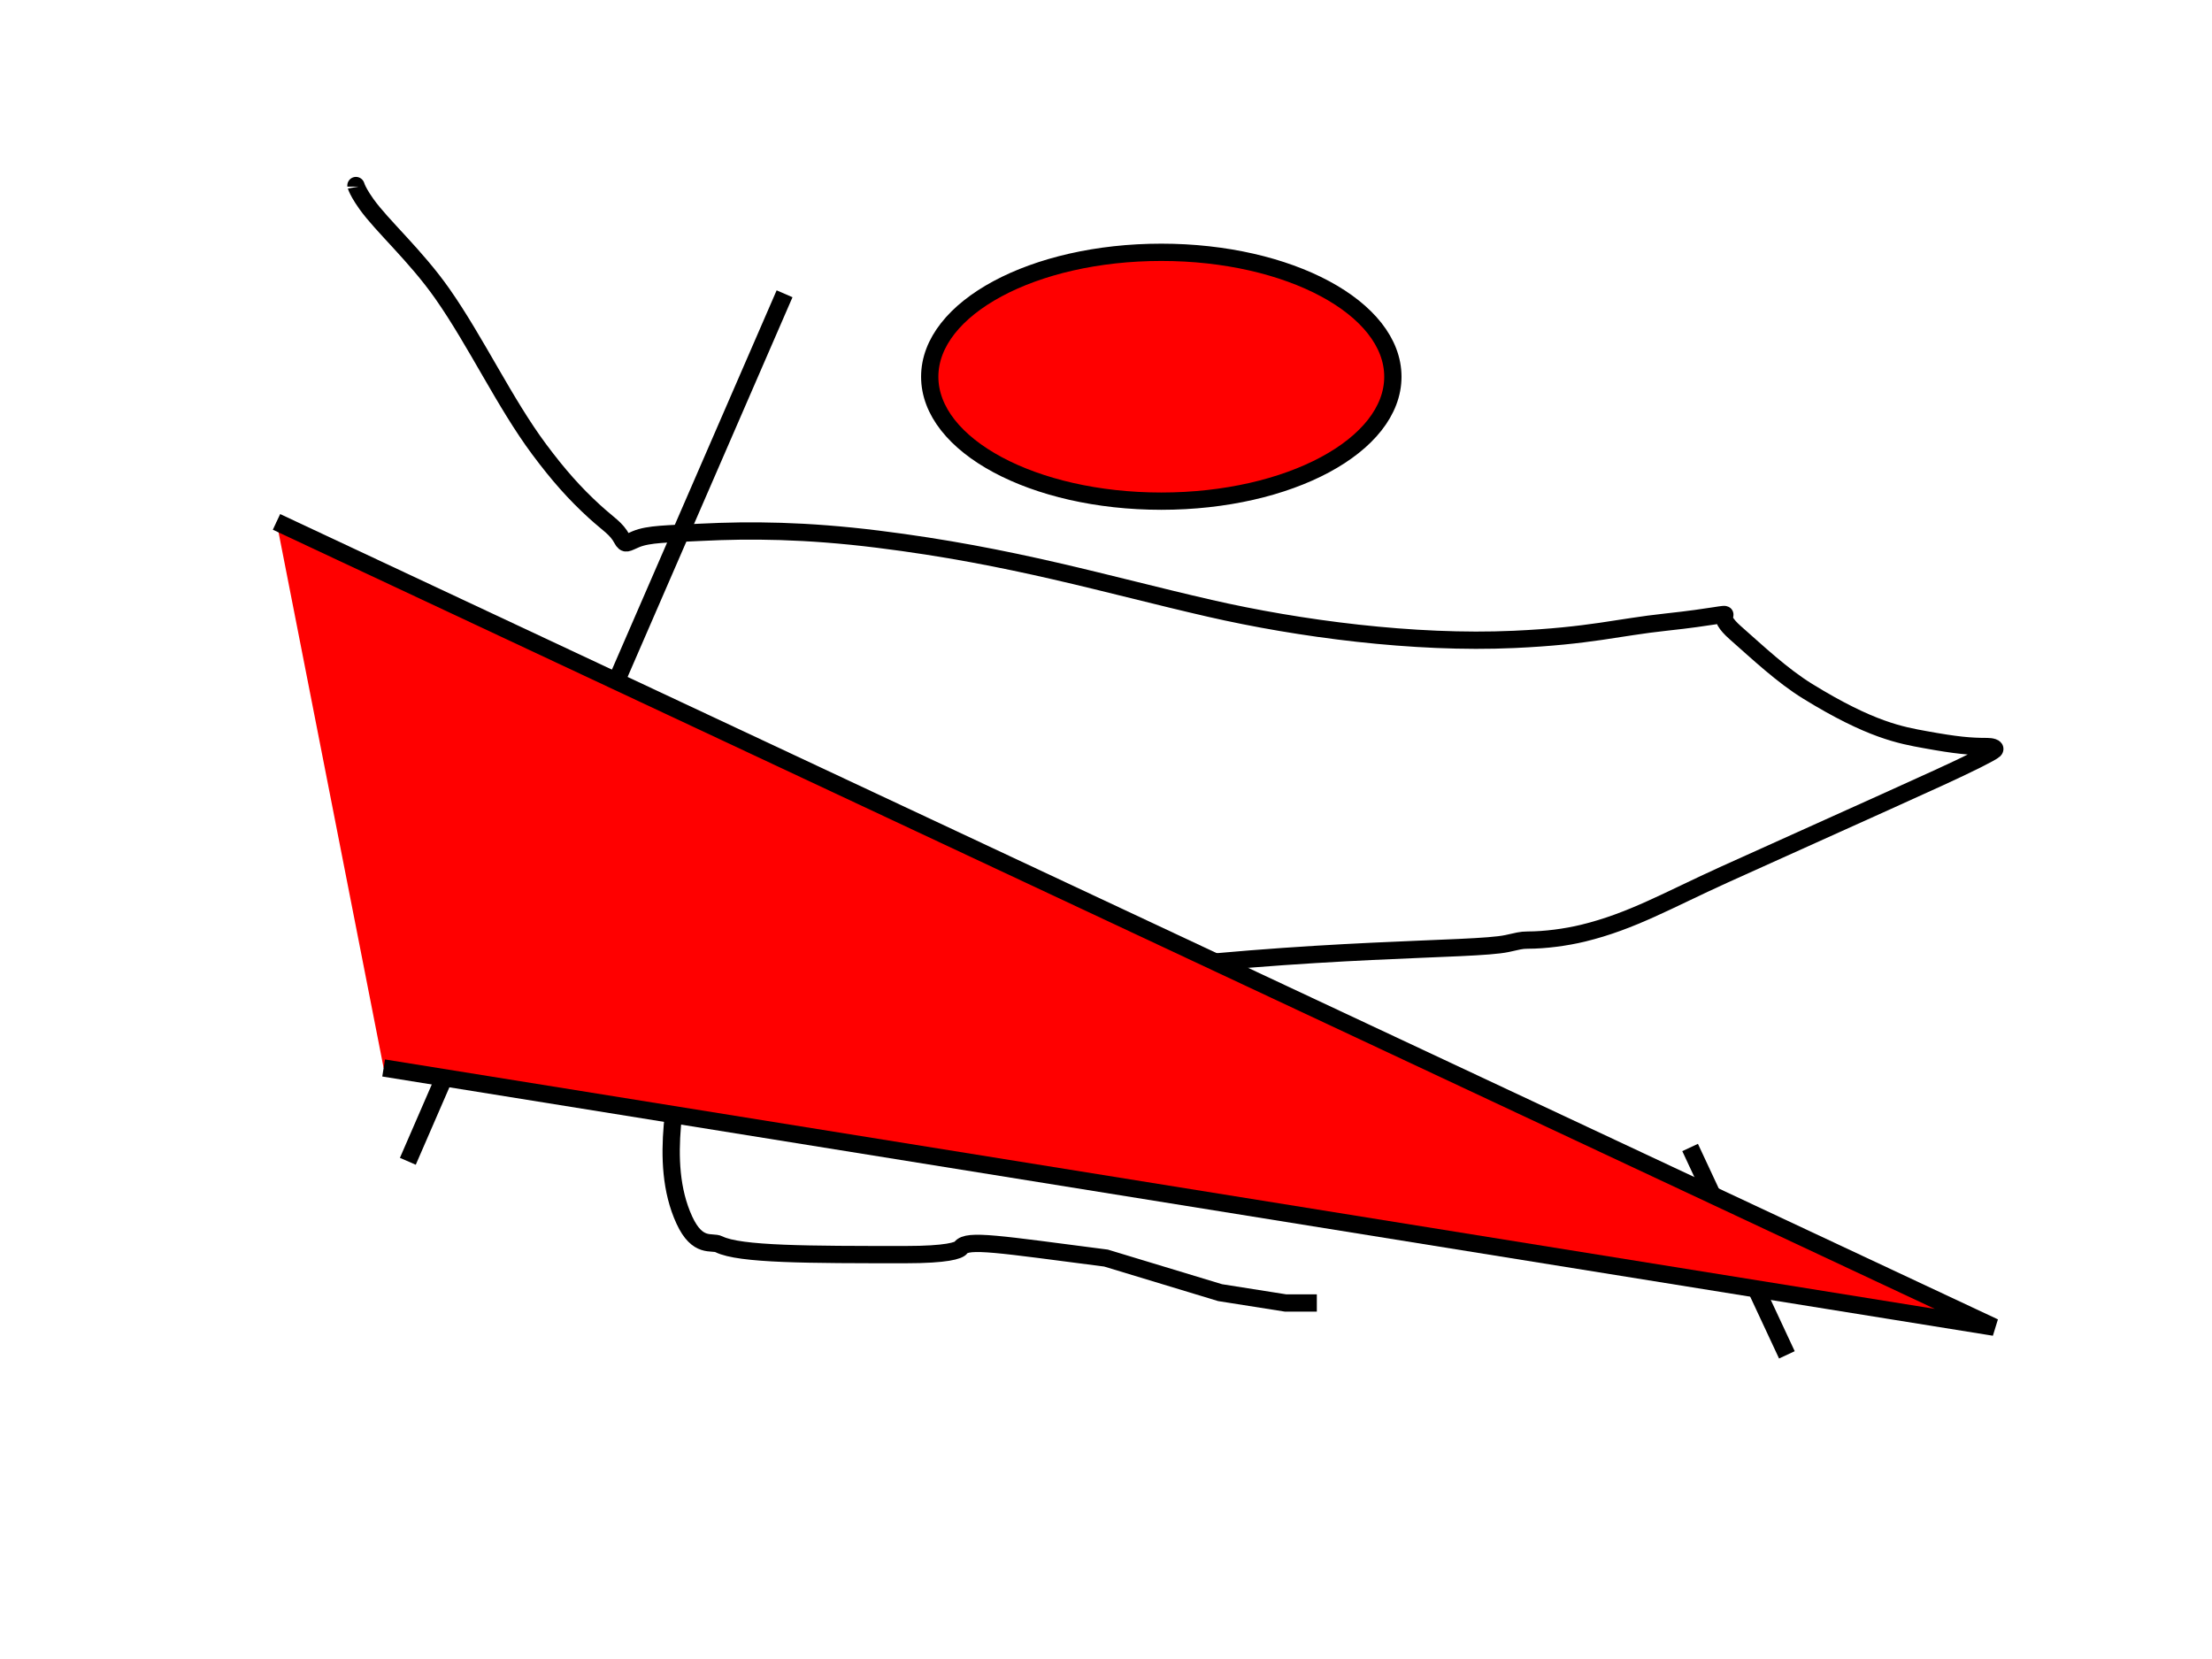
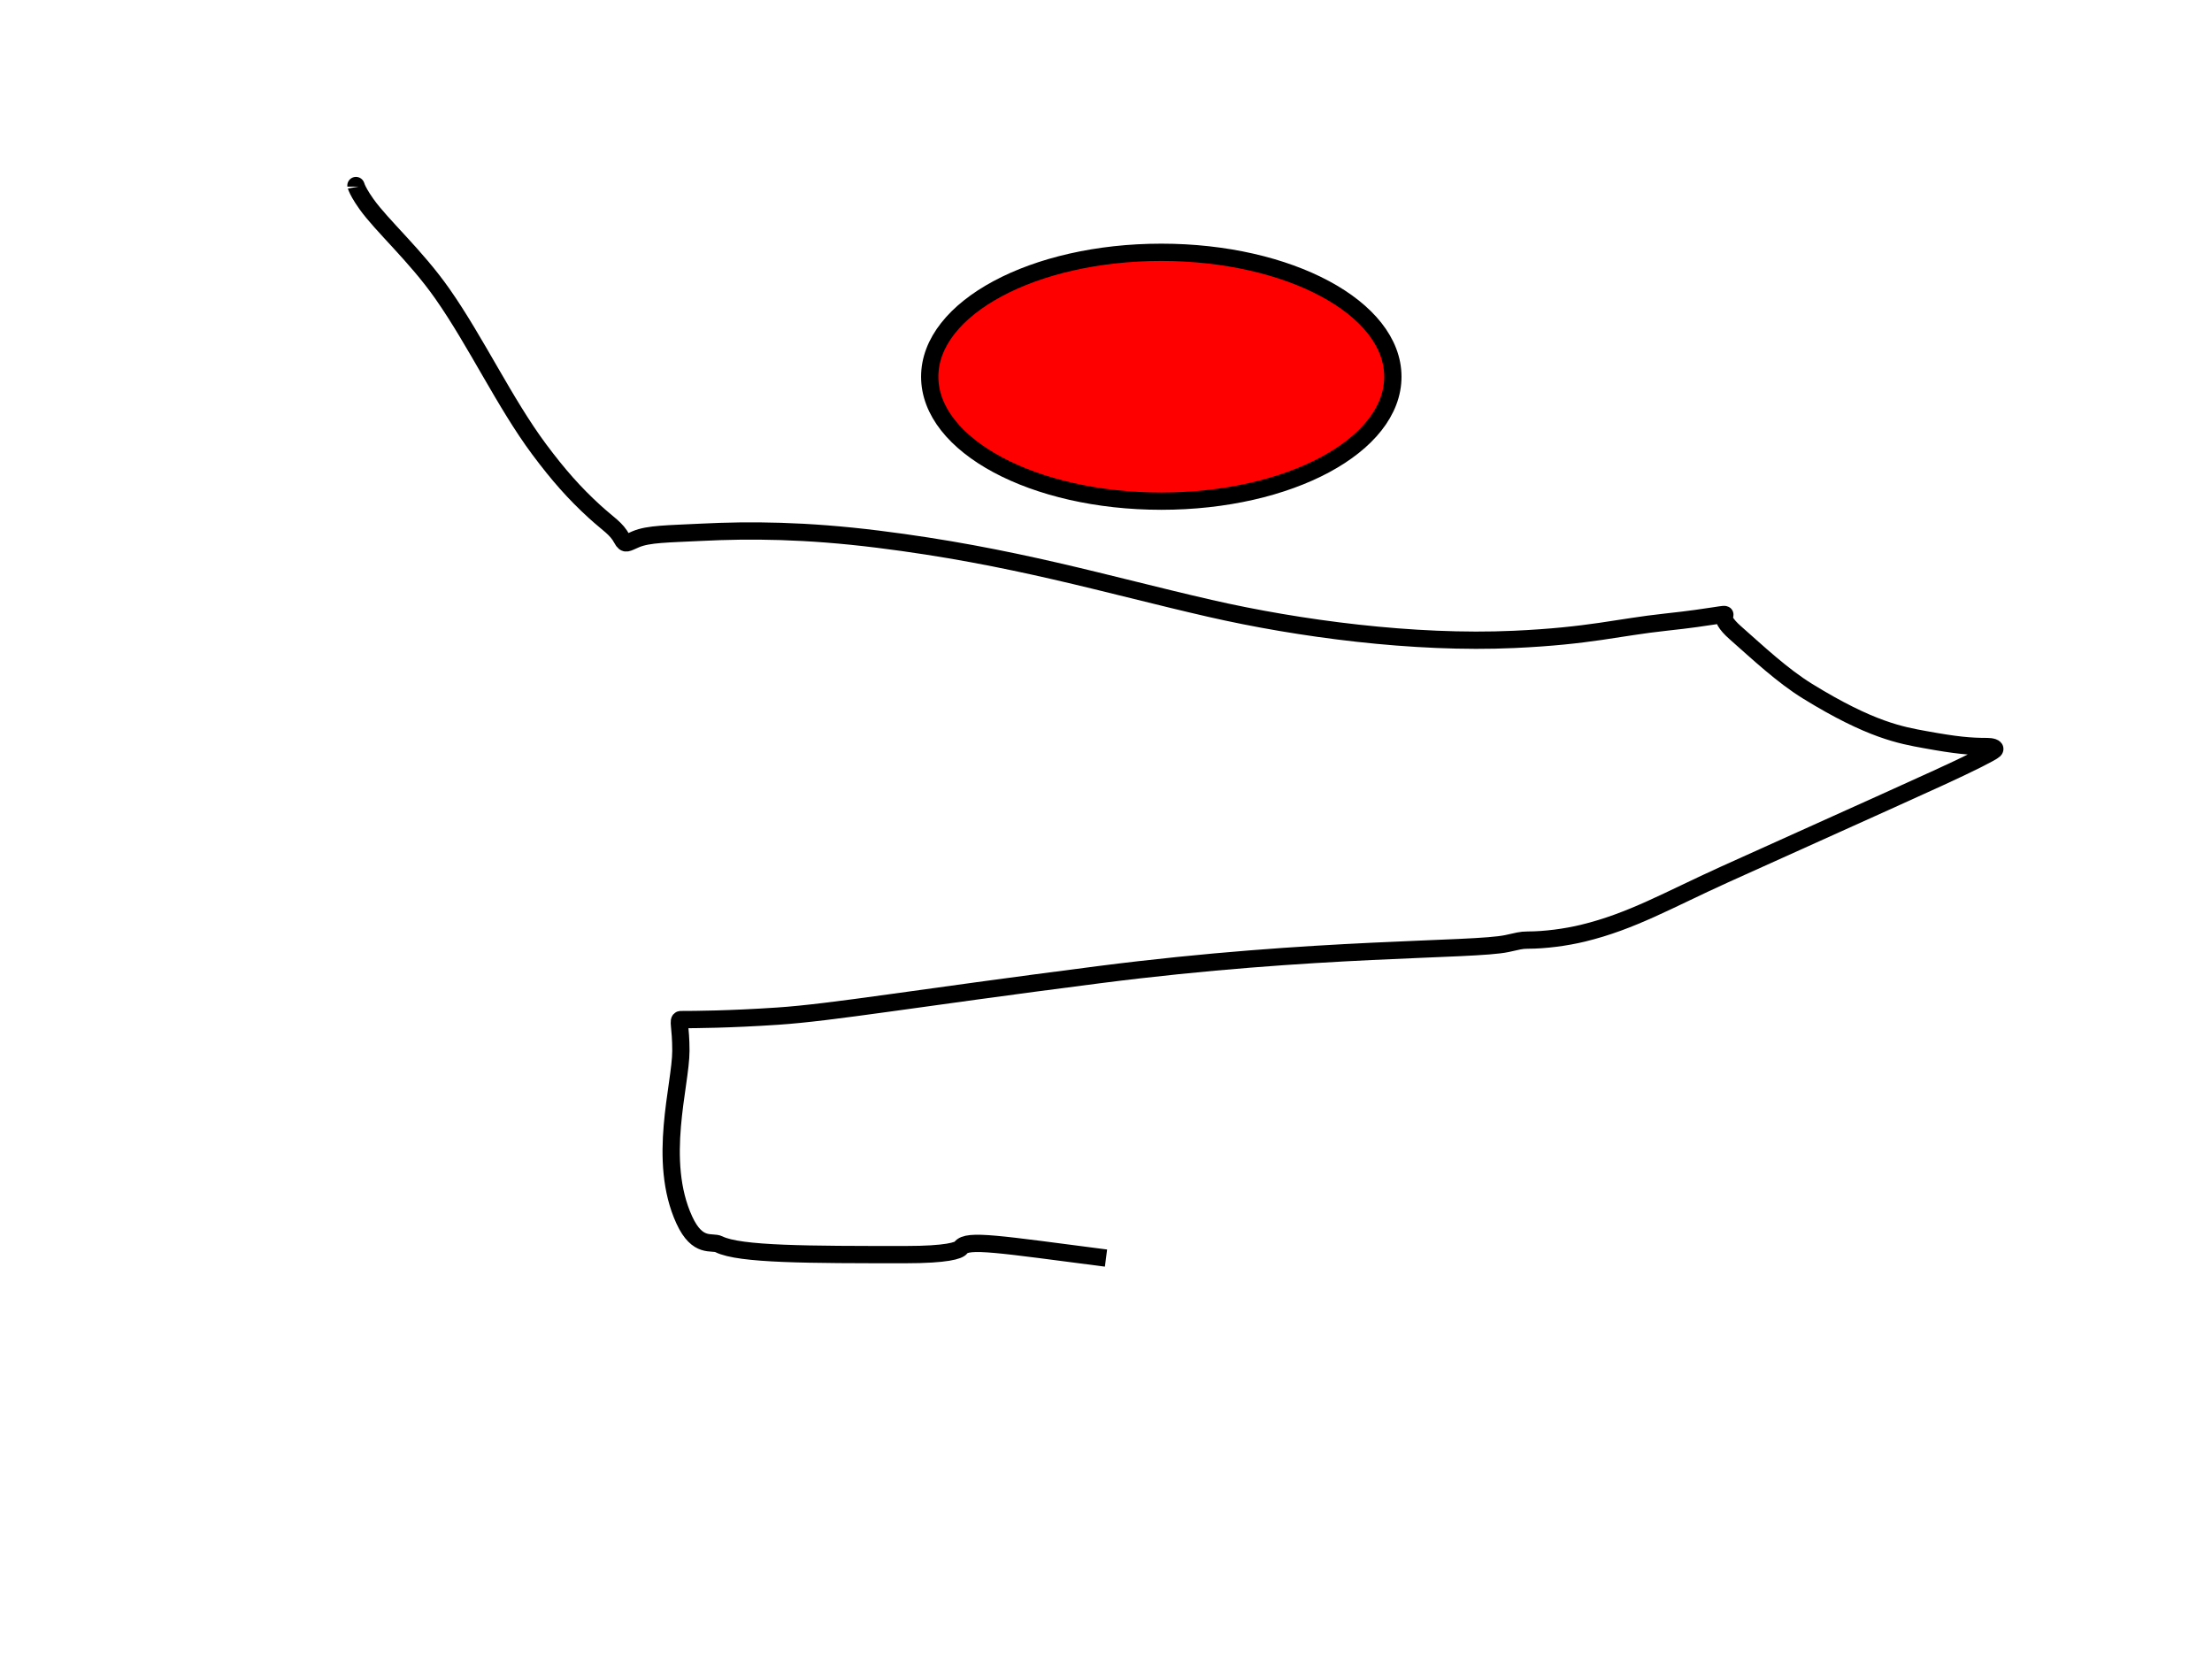
<svg xmlns="http://www.w3.org/2000/svg" xmlns:ns1="http://www.inkscape.org/namespaces/inkscape" xmlns:ns2="http://sodipodi.sourceforge.net/DTD/sodipodi-0.dtd" width="640" height="480" id="svg2" version="1.1" ns1:version="0.47 r22583" ns2:docname="abstract-true.svg">
  <defs id="defs18">
    <ns1:perspective ns2:type="inkscape:persp3d" ns1:vp_x="0 : 240 : 1" ns1:vp_y="0 : 1000 : 0" ns1:vp_z="640 : 240 : 1" ns1:persp3d-origin="320 : 160 : 1" id="perspective22" />
  </defs>
  <ns2:namedview pagecolor="#ffffff" bordercolor="#666666" borderopacity="1" objecttolerance="10" gridtolerance="10" guidetolerance="10" ns1:pageopacity="0" ns1:pageshadow="2" ns1:window-width="1280" ns1:window-height="723" id="namedview16" showgrid="false" ns1:zoom="0.49166667" ns1:cx="320" ns1:cy="240" ns1:window-x="0" ns1:window-y="24" ns1:window-maximized="1" ns1:current-layer="svg2" />
  <title id="title4">Abstract True</title>
-   <path style="fill:none;stroke:#000000;stroke-width:5" id="svg_1" d="m 103,54 c 0,-1 -0.376,0.246 3,5 4.523,6.368 14.278,14.983 22,26 9.758,13.921 18.061,31.65 28,45 5.506,7.395 10.233,12.733 16,18 4.177,3.815 6.299,4.821 8,8 0.944,1.763 1.387,1.082 4,0 3.696,-1.531 8.963,-1.499 19,-2 13.983,-0.697 30.066,-0.605 51,2 39.157,4.873 65.736,13.064 96,20 25.807,5.915 59.03,10.314 88,9 22.068,-1.001 30.044,-3.507 44,-5 14.062,-1.505 17.707,-2.707 17,-2 -0.707,0.707 0.297,2.614 3,5 6.705,5.919 13.677,12.486 21,17 18.278,11.266 27.044,12.732 34,14 9.07,1.653 13,2 18,2 1,0 2.707,0.293 2,1 -0.707,0.707 -7.368,4.065 -16,8 -23.252,10.6 -35.442,15.972 -62,28 -16.295,7.38 -26.85,13.569 -41,17 -4.955,1.201 -11,2 -16,2 -2,0 -2.908,0.339 -6,1 -9.828,2.102 -55.01,0.918 -118,9 -54.009,6.93 -77.005,10.929 -93,12 -14.004,0.938 -24,1 -28,1 -1,0 0,2 0,9 0,10 -6.939,31.738 1,49 3.852,8.376 8,6 10,7 6,3 26,3 54,3 12,0 15.415,-1.189 16,-2 1.849,-2.565 11,-1 42,3 l 33,10 19,3 9,0" />
-   <line style="fill:none;stroke:#000000;stroke-width:5" x1="227" y1="85" x2="118" y2="336" id="svg_2" />
-   <line style="fill:none;stroke:#000000;stroke-width:5" x1="489" y1="332" x2="517" y2="392" id="svg_3" />
+   <path style="fill:none;stroke:#000000;stroke-width:5" id="svg_1" d="m 103,54 c 0,-1 -0.376,0.246 3,5 4.523,6.368 14.278,14.983 22,26 9.758,13.921 18.061,31.65 28,45 5.506,7.395 10.233,12.733 16,18 4.177,3.815 6.299,4.821 8,8 0.944,1.763 1.387,1.082 4,0 3.696,-1.531 8.963,-1.499 19,-2 13.983,-0.697 30.066,-0.605 51,2 39.157,4.873 65.736,13.064 96,20 25.807,5.915 59.03,10.314 88,9 22.068,-1.001 30.044,-3.507 44,-5 14.062,-1.505 17.707,-2.707 17,-2 -0.707,0.707 0.297,2.614 3,5 6.705,5.919 13.677,12.486 21,17 18.278,11.266 27.044,12.732 34,14 9.07,1.653 13,2 18,2 1,0 2.707,0.293 2,1 -0.707,0.707 -7.368,4.065 -16,8 -23.252,10.6 -35.442,15.972 -62,28 -16.295,7.38 -26.85,13.569 -41,17 -4.955,1.201 -11,2 -16,2 -2,0 -2.908,0.339 -6,1 -9.828,2.102 -55.01,0.918 -118,9 -54.009,6.93 -77.005,10.929 -93,12 -14.004,0.938 -24,1 -28,1 -1,0 0,2 0,9 0,10 -6.939,31.738 1,49 3.852,8.376 8,6 10,7 6,3 26,3 54,3 12,0 15.415,-1.189 16,-2 1.849,-2.565 11,-1 42,3 " />
  <ellipse style="fill:#ff0000;stroke:#000000;stroke-width:5" ns2:ry="36" ns2:rx="67" ns2:cy="109" ns2:cx="336" cx="336" cy="109" id="svg_4" rx="67" ry="36" />
-   <path style="fill:#ff0000;stroke:#000000;stroke-width:5" d="M 111,309 577,384 80,151" id="svg_5" />
</svg>